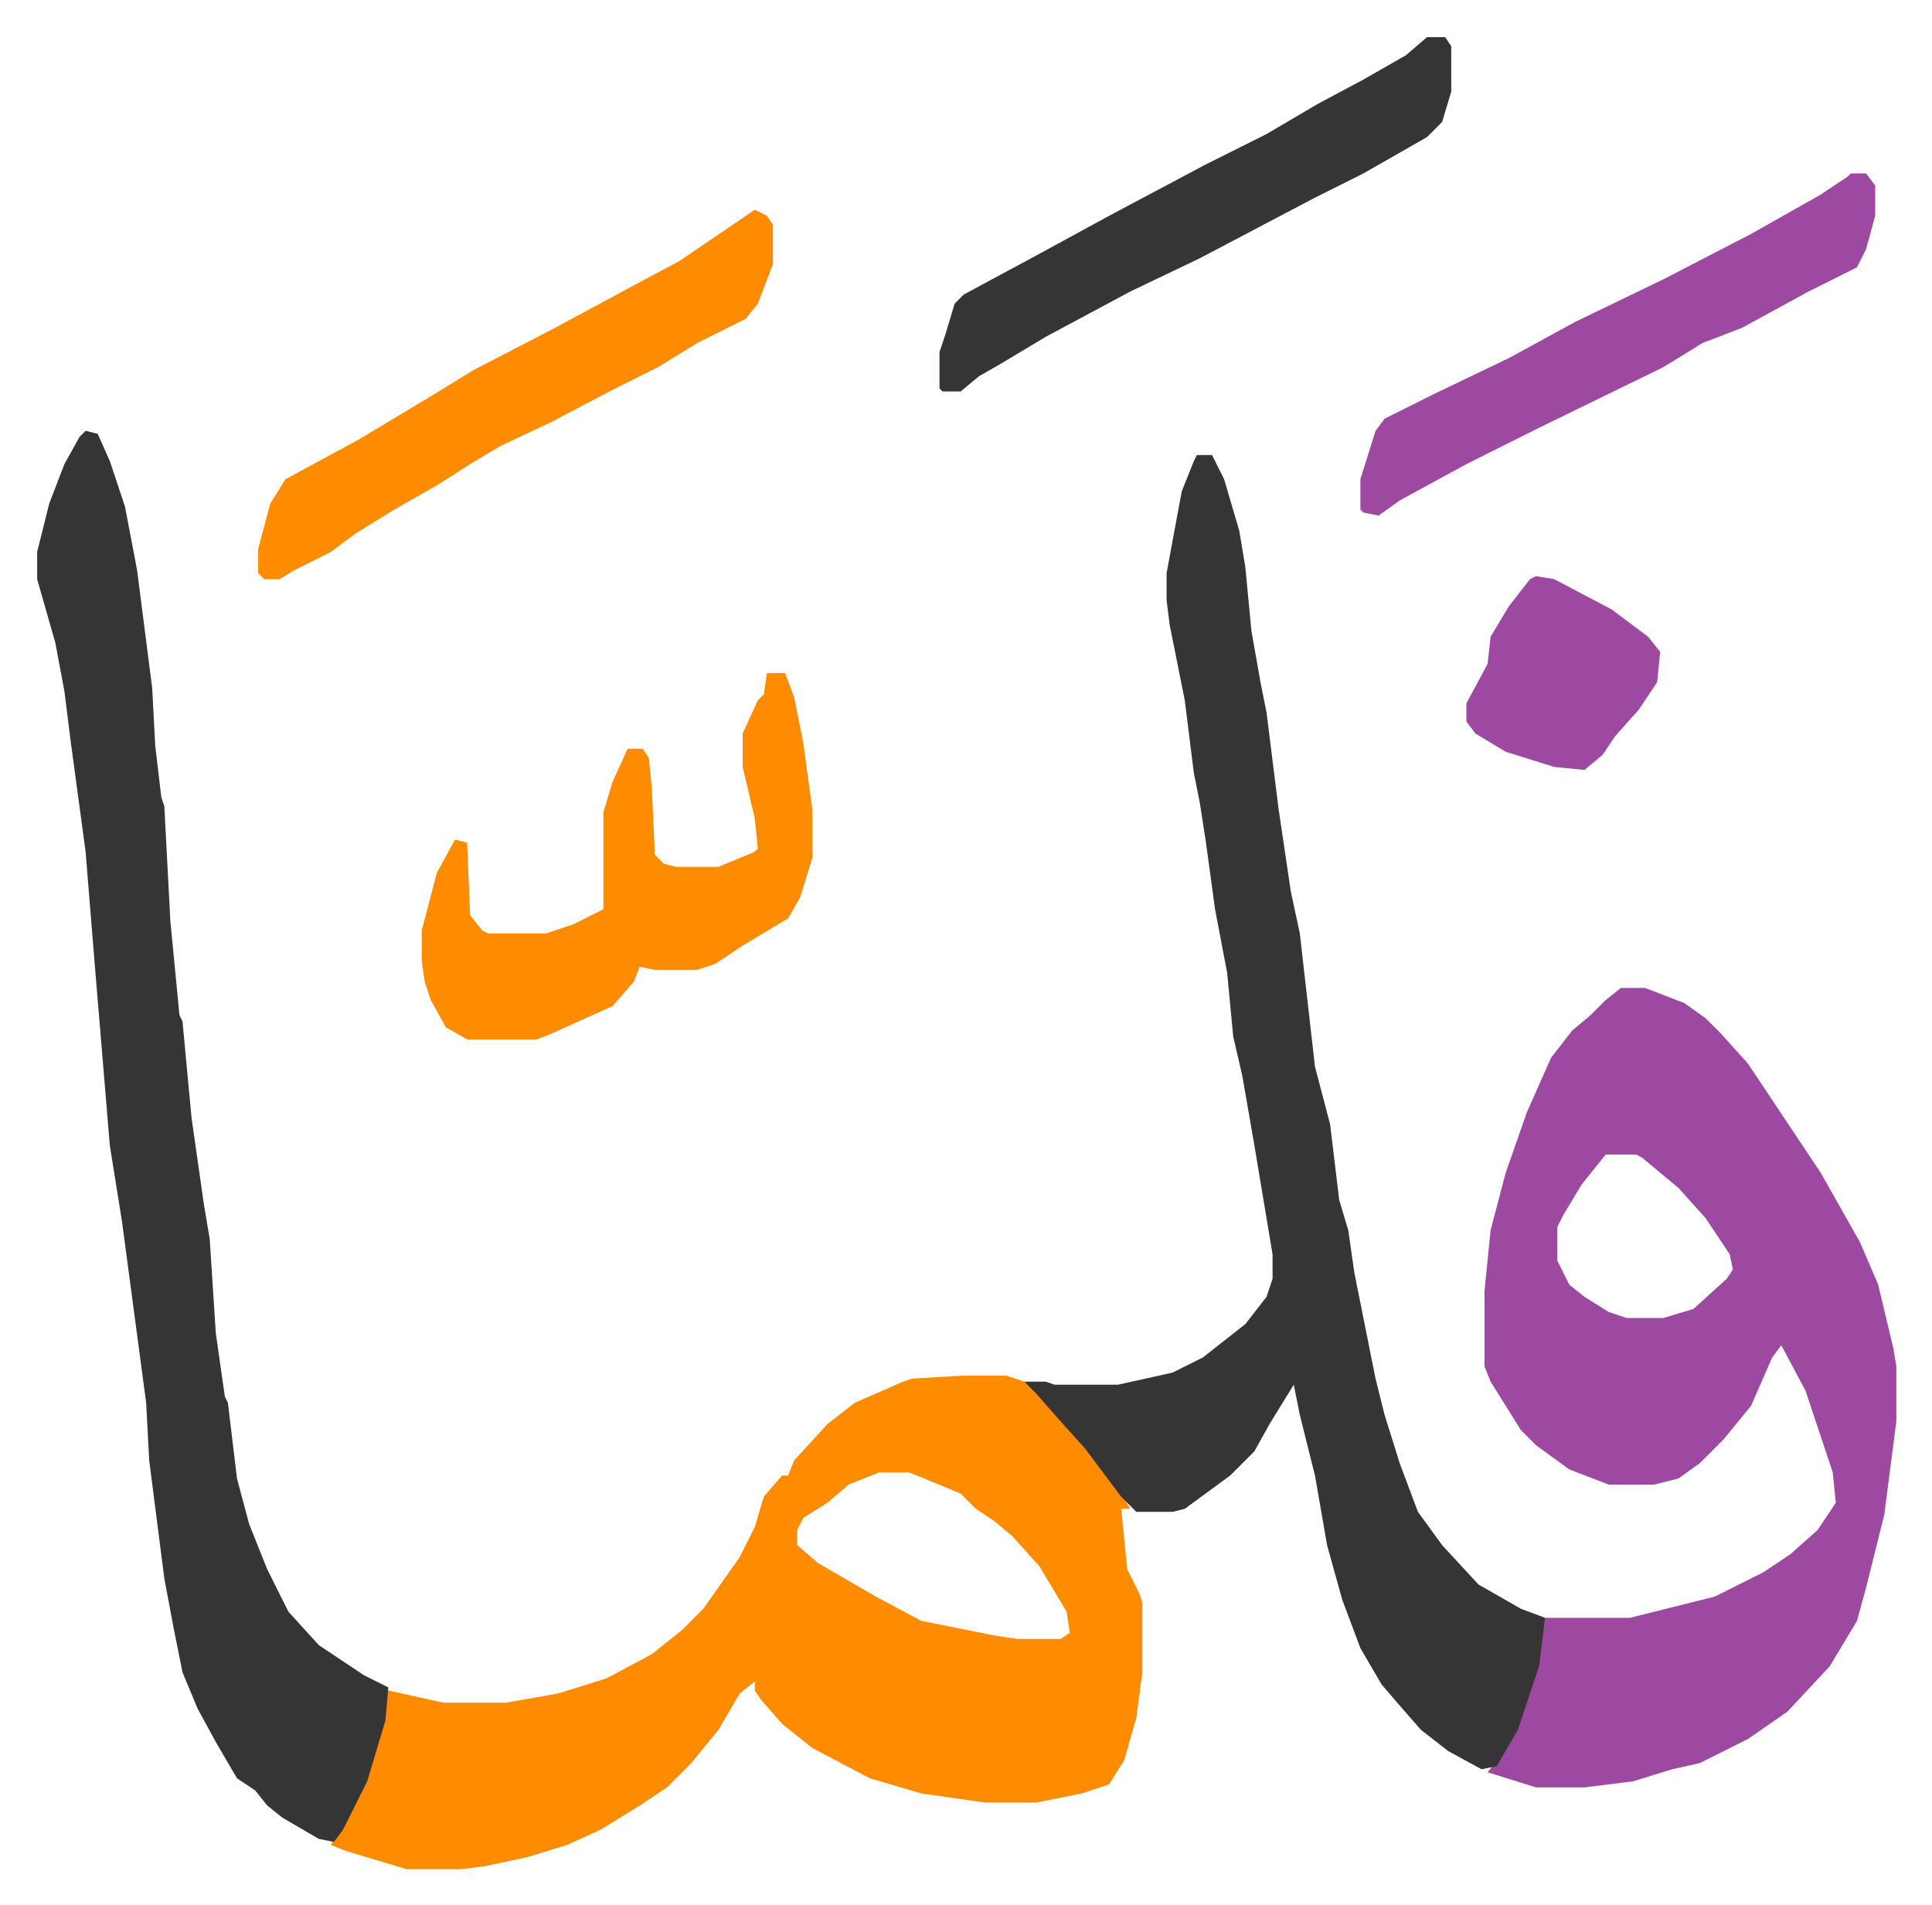
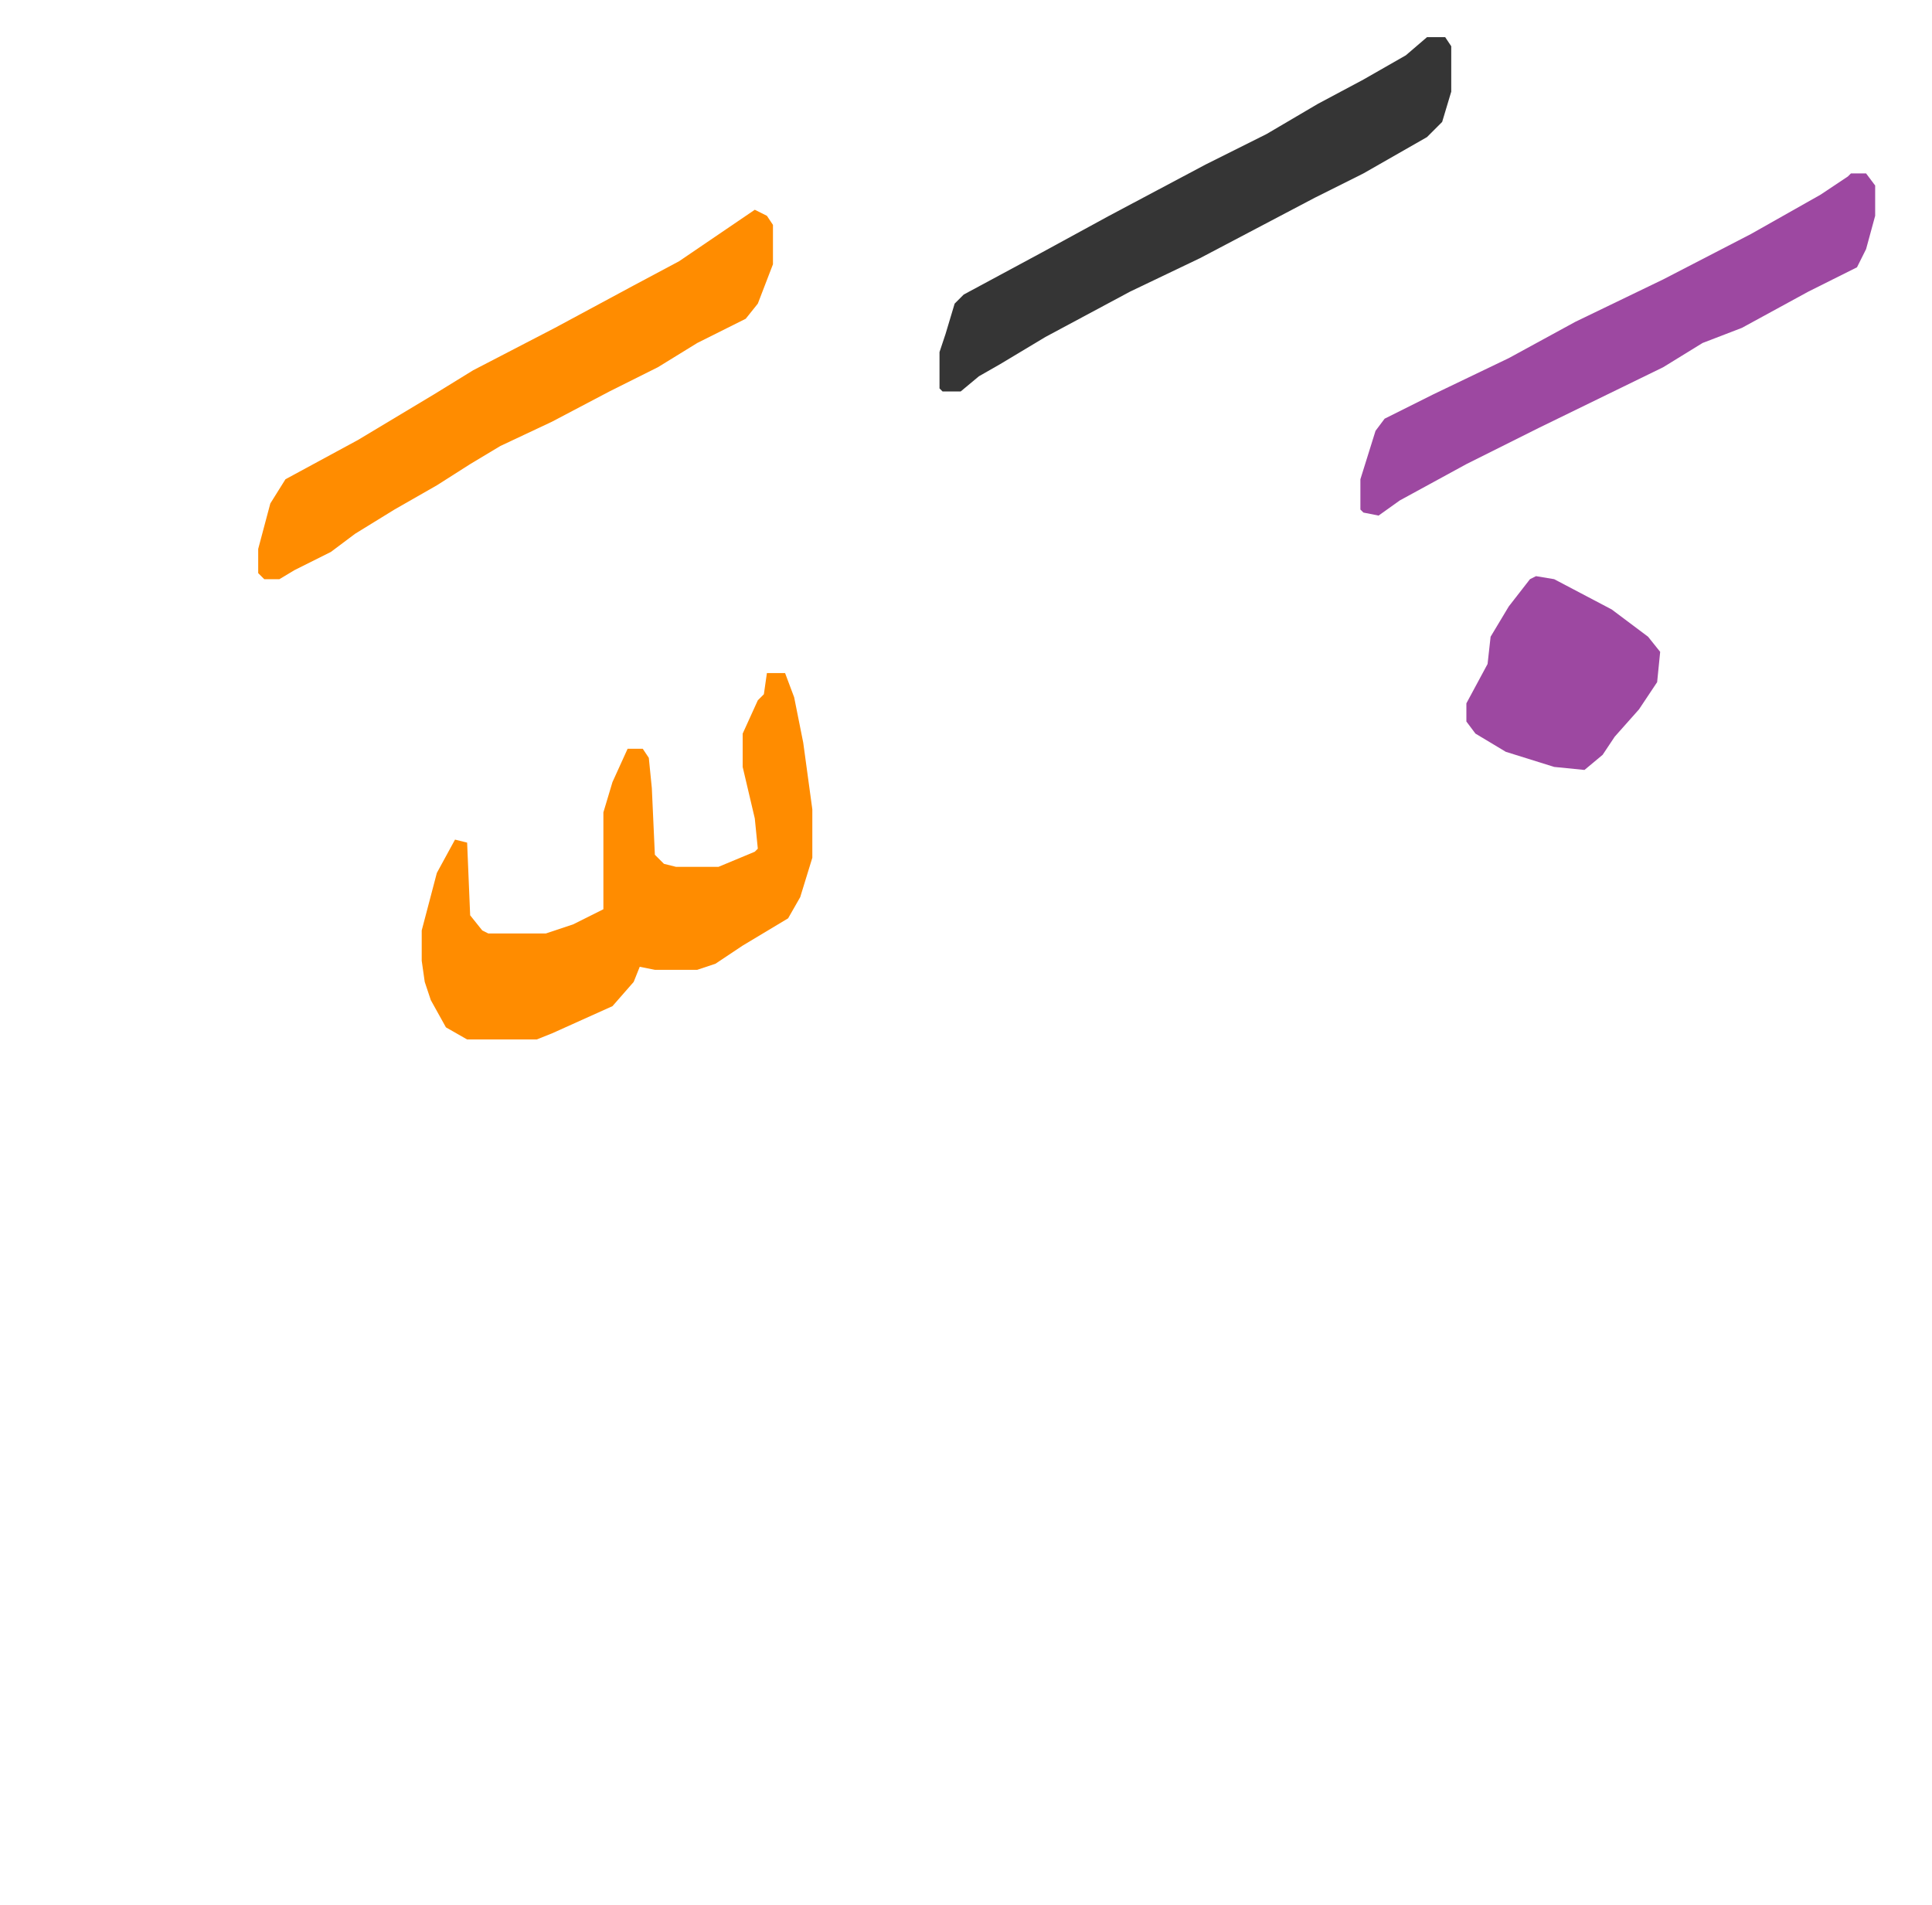
<svg xmlns="http://www.w3.org/2000/svg" role="img" viewBox="-12.27 368.73 638.04 629.04">
-   <path fill="#9d48a1" id="rule_ikhfa" d="M523 695h8l13 5 7 5 5 5 9 10 12 18 12 18 13 23 6 14 5 21 1 6v18l-4 31-6 24-3 11-9 15-14 15-13 9-16 8-9 2-13 4-16 2h-16l-16-5 4-5 7-14 6-21 2-11h28l28-7 16-8 9-6 9-8 6-9-1-10-9-27-8-15-3 4-7 16-9 11-8 8-7 5-8 2h-15l-13-5-11-8-5-5-10-16-2-5v-25l2-20 5-19 7-20 8-18 7-9 6-5 5-5zm-5 55l-8 10-6 10-2 4v11l4 8 5 4 8 5 6 2h12l10-3 11-10 2-3-1-5-8-12-9-10-12-10-2-1z" />
-   <path fill="#ff8c00" id="rule_ghunnah_2_wowels" d="M306 823h14l6 2 10 9 7 8 12 15 6 10h-3l2 20 4 8 1 3v23l-2 15-4 14-5 8-9 3-15 3h-17l-21-3-17-5-19-10-10-8-7-8-2-3v-3l-5 4-7 12-9 11-8 8-9 6-13 8-11 5-13 4-14 3-8 1h-18l-20-6-5-2 8-14 6-16 3-11 2-10 9 2 9 2h21l17-3 16-5 15-8 10-8 7-7 12-17 5-10 3-10 6-7h2l2-5 11-12 9-7 16-7 3-1zm-28 32l-10 4-7 6-8 5-2 4v5l7 6 19 11 15 8 25 5 7 1h14l3-2-1-7-9-15-9-10-6-5-6-4-5-5-12-5-5-2z" />
-   <path fill="#353535" id="rule_normal" d="M383 519h5l4 8 5 17 2 12 2 21 3 17 2 10 4 32 4 27 3 14 5 44 5 19 3 25 3 10 2 14 7 35 3 12 5 16 6 16 8 11 12 13 14 8 8 3-2 16-7 21-7 12-5 1-11-6-9-7-7-8-6-7-7-12-6-16-5-18-4-23-5-20-2-10-8 13-5 9-8 8-15 11-4 1h-12l-5-5-12-16-9-10-7-8-4-4h7l3 1h21l18-4 10-5 14-11 7-9 2-6v-8l-6-36-4-23-3-13-2-21-4-21-3-22-2-13-2-10-3-24-5-25-1-8v-9l5-27 4-10zm-367-8l4 1 4 9 5 15 4 21 5 39 1 19 2 17 1 3 2 38 3 31 1 2 3 32 4 28 2 12 2 31 3 21 1 2 3 25 4 15 6 15 7 14 10 11 15 10 8 4-1 11-6 20-8 16-3 4-5-1-12-7-5-4-4-5-6-4-7-12-6-11-5-12-3-15-3-16-5-39-1-19-8-60-4-25-5-60-3-37-5-37-2-16-3-16-6-21v-9l4-16 5-13 5-9z" />
  <path fill="#ff8c00" id="rule_ghunnah_2_wowels" d="M241 591h6l3 8 3 15 3 22v16l-4 13-4 7-15 9-9 6-6 2h-14l-5-1-2 5-7 8-20 9-5 2h-23l-7-4-5-9-2-6-1-7v-10l5-19 6-11 4 1 1 24 4 5 2 1h19l9-3 10-5v-32l3-10 5-11h5l2 3 1 10 1 22 3 3 4 1h14l12-5 1-1-1-10-4-17v-11l5-11 2-2zm-4-153l4 2 2 3v13l-5 13-4 5-16 8-13 8-16 8-19 10-17 8-10 6-11 7-14 8-13 8-8 6-12 6-5 3h-5l-2-2v-8l4-15 5-8 24-13 25-15 13-8 27-14 26-14 15-8z" />
  <path fill="#353535" id="rule_normal" d="M459 381h6l2 3v15l-3 10-5 5-21 12-16 8-19 10-19 10-23 11-28 15-15 9-7 4-6 5h-6l-1-1v-12l2-6 3-10 3-3 26-14 22-12 32-17 20-10 17-10 15-8 14-8z" />
  <path fill="#9d48a1" id="rule_ikhfa" d="M599 426h5l3 4v10l-3 11-3 6-16 8-22 12-13 5-13 8-41 20-24 12-22 12-7 5-5-1-1-1v-10l5-16 3-4 16-8 25-12 22-12 29-14 29-15 23-13 9-6zM495 559l6 1 19 10 12 9 4 5-1 10-6 9-8 9-4 6-6 5-10-1-16-5-10-6-3-4v-6l7-13 1-9 6-10 7-9z" />
</svg>